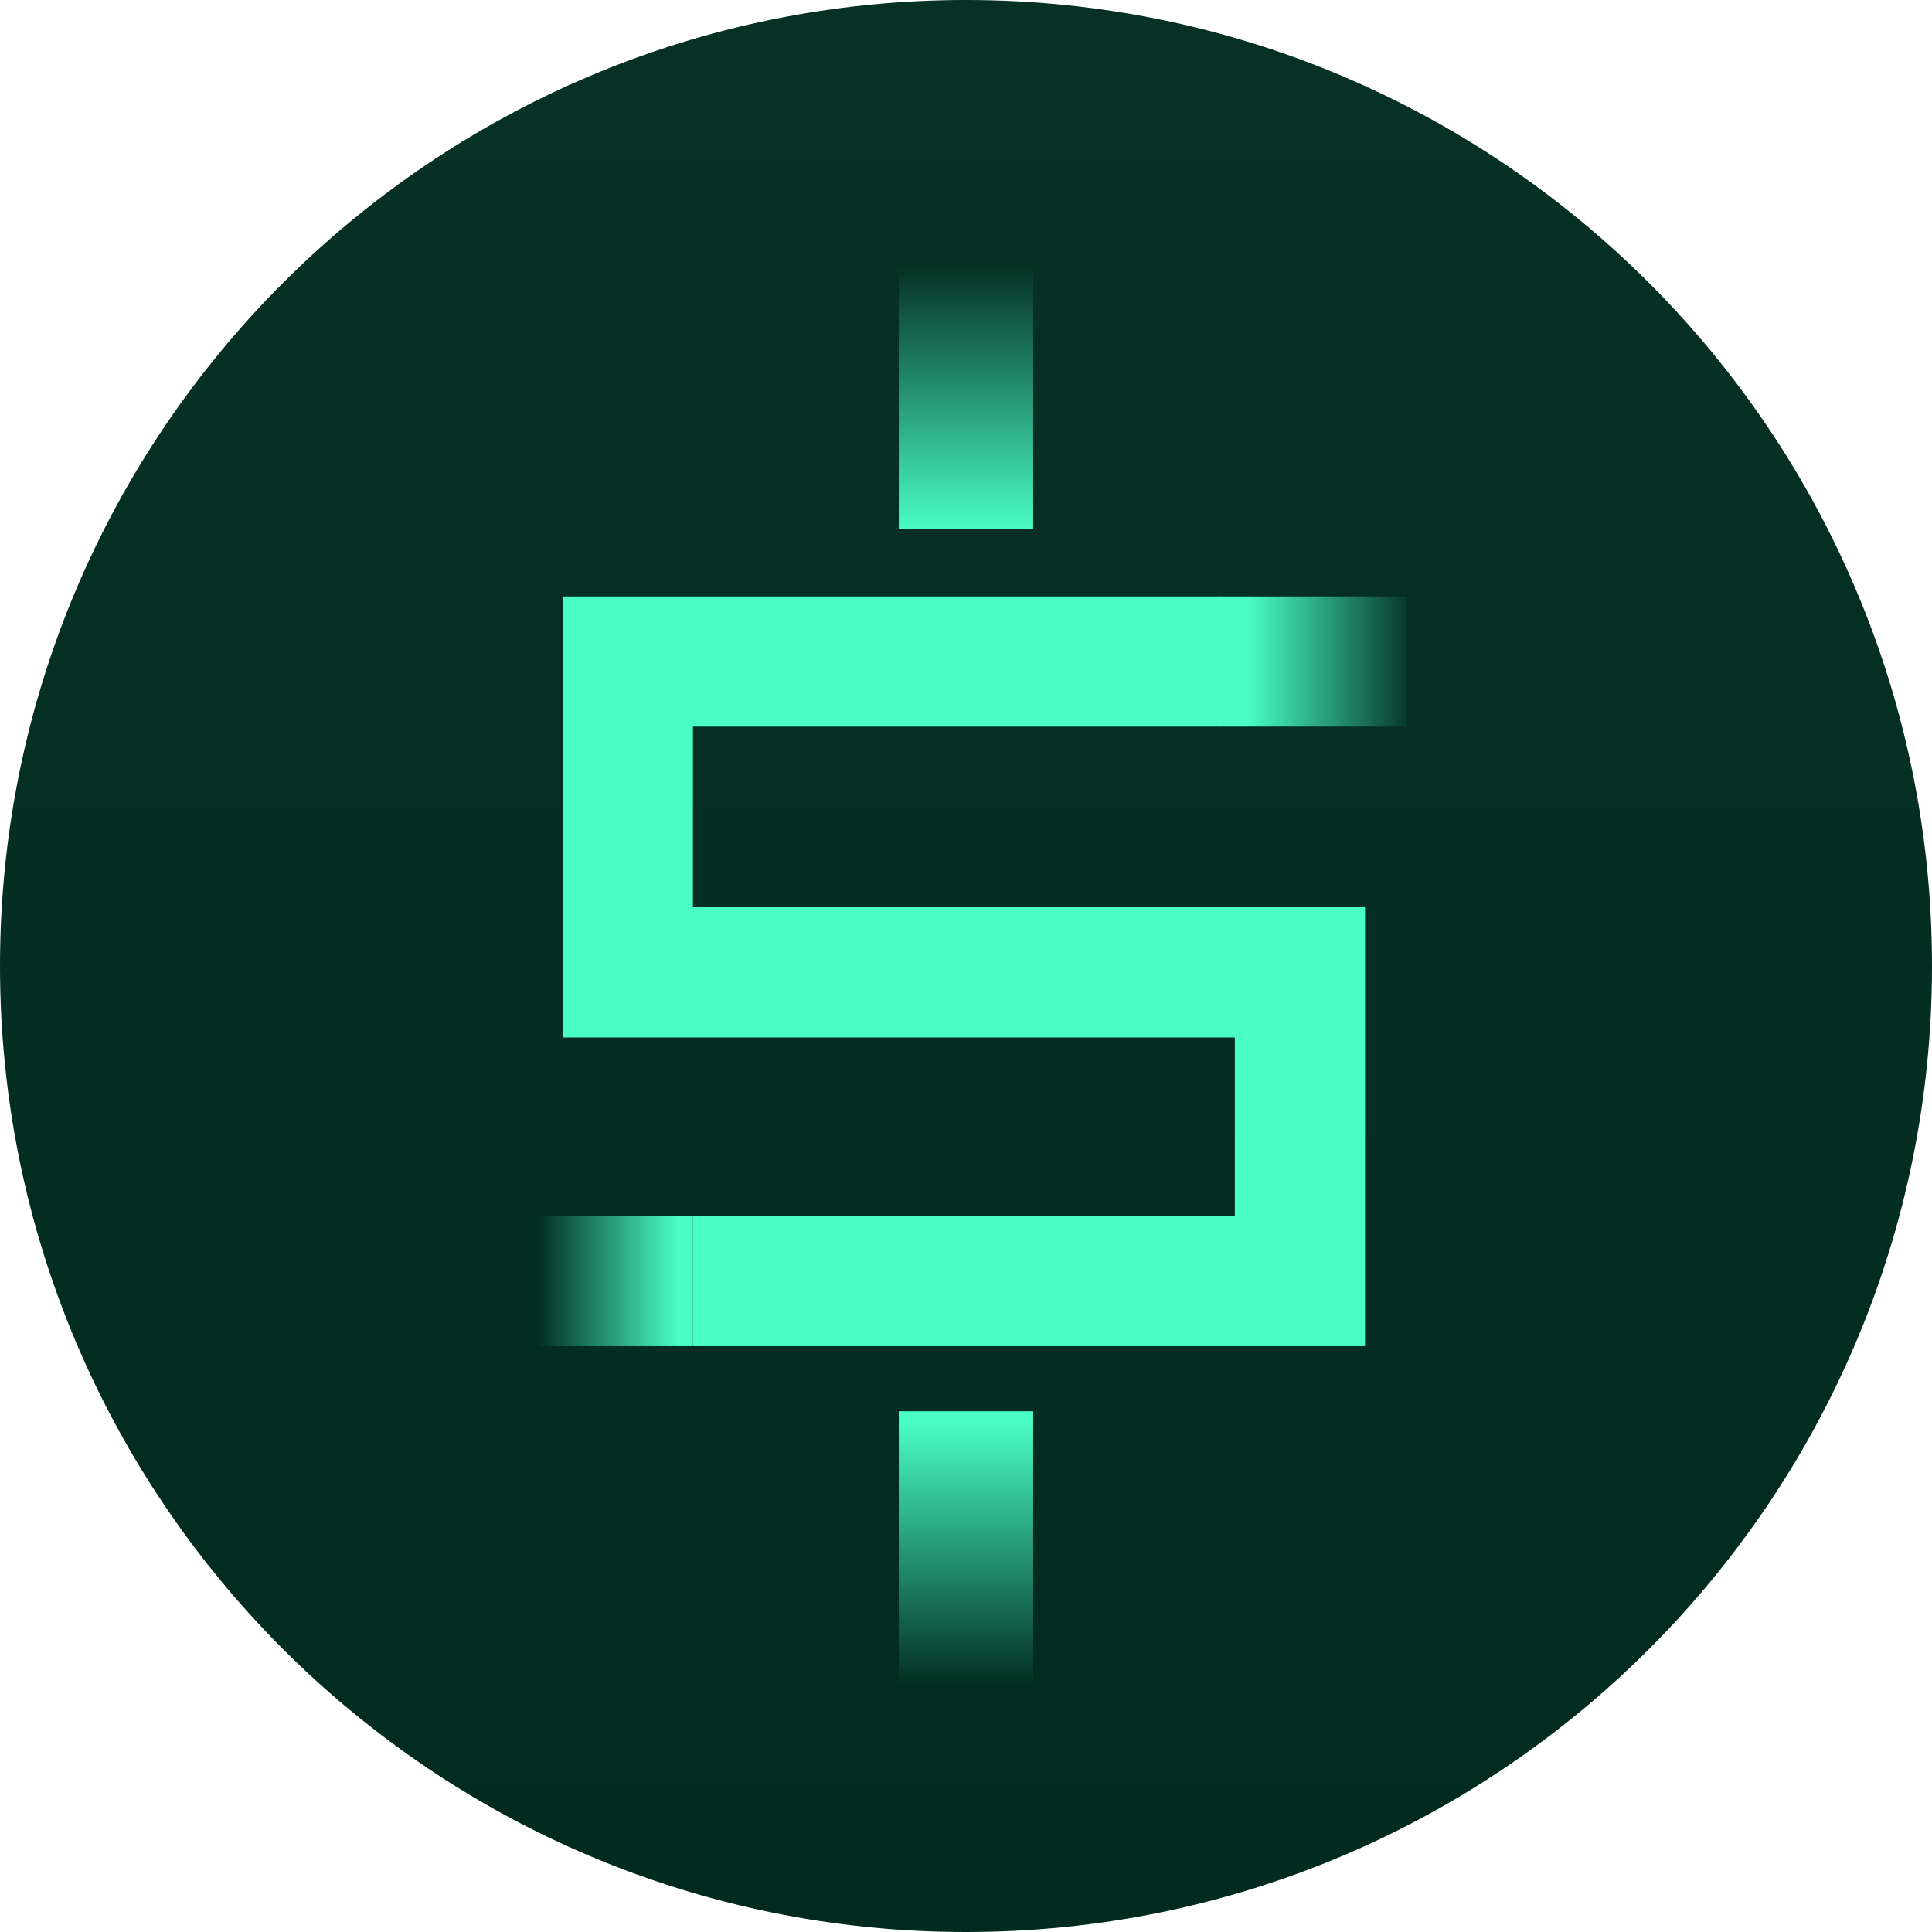
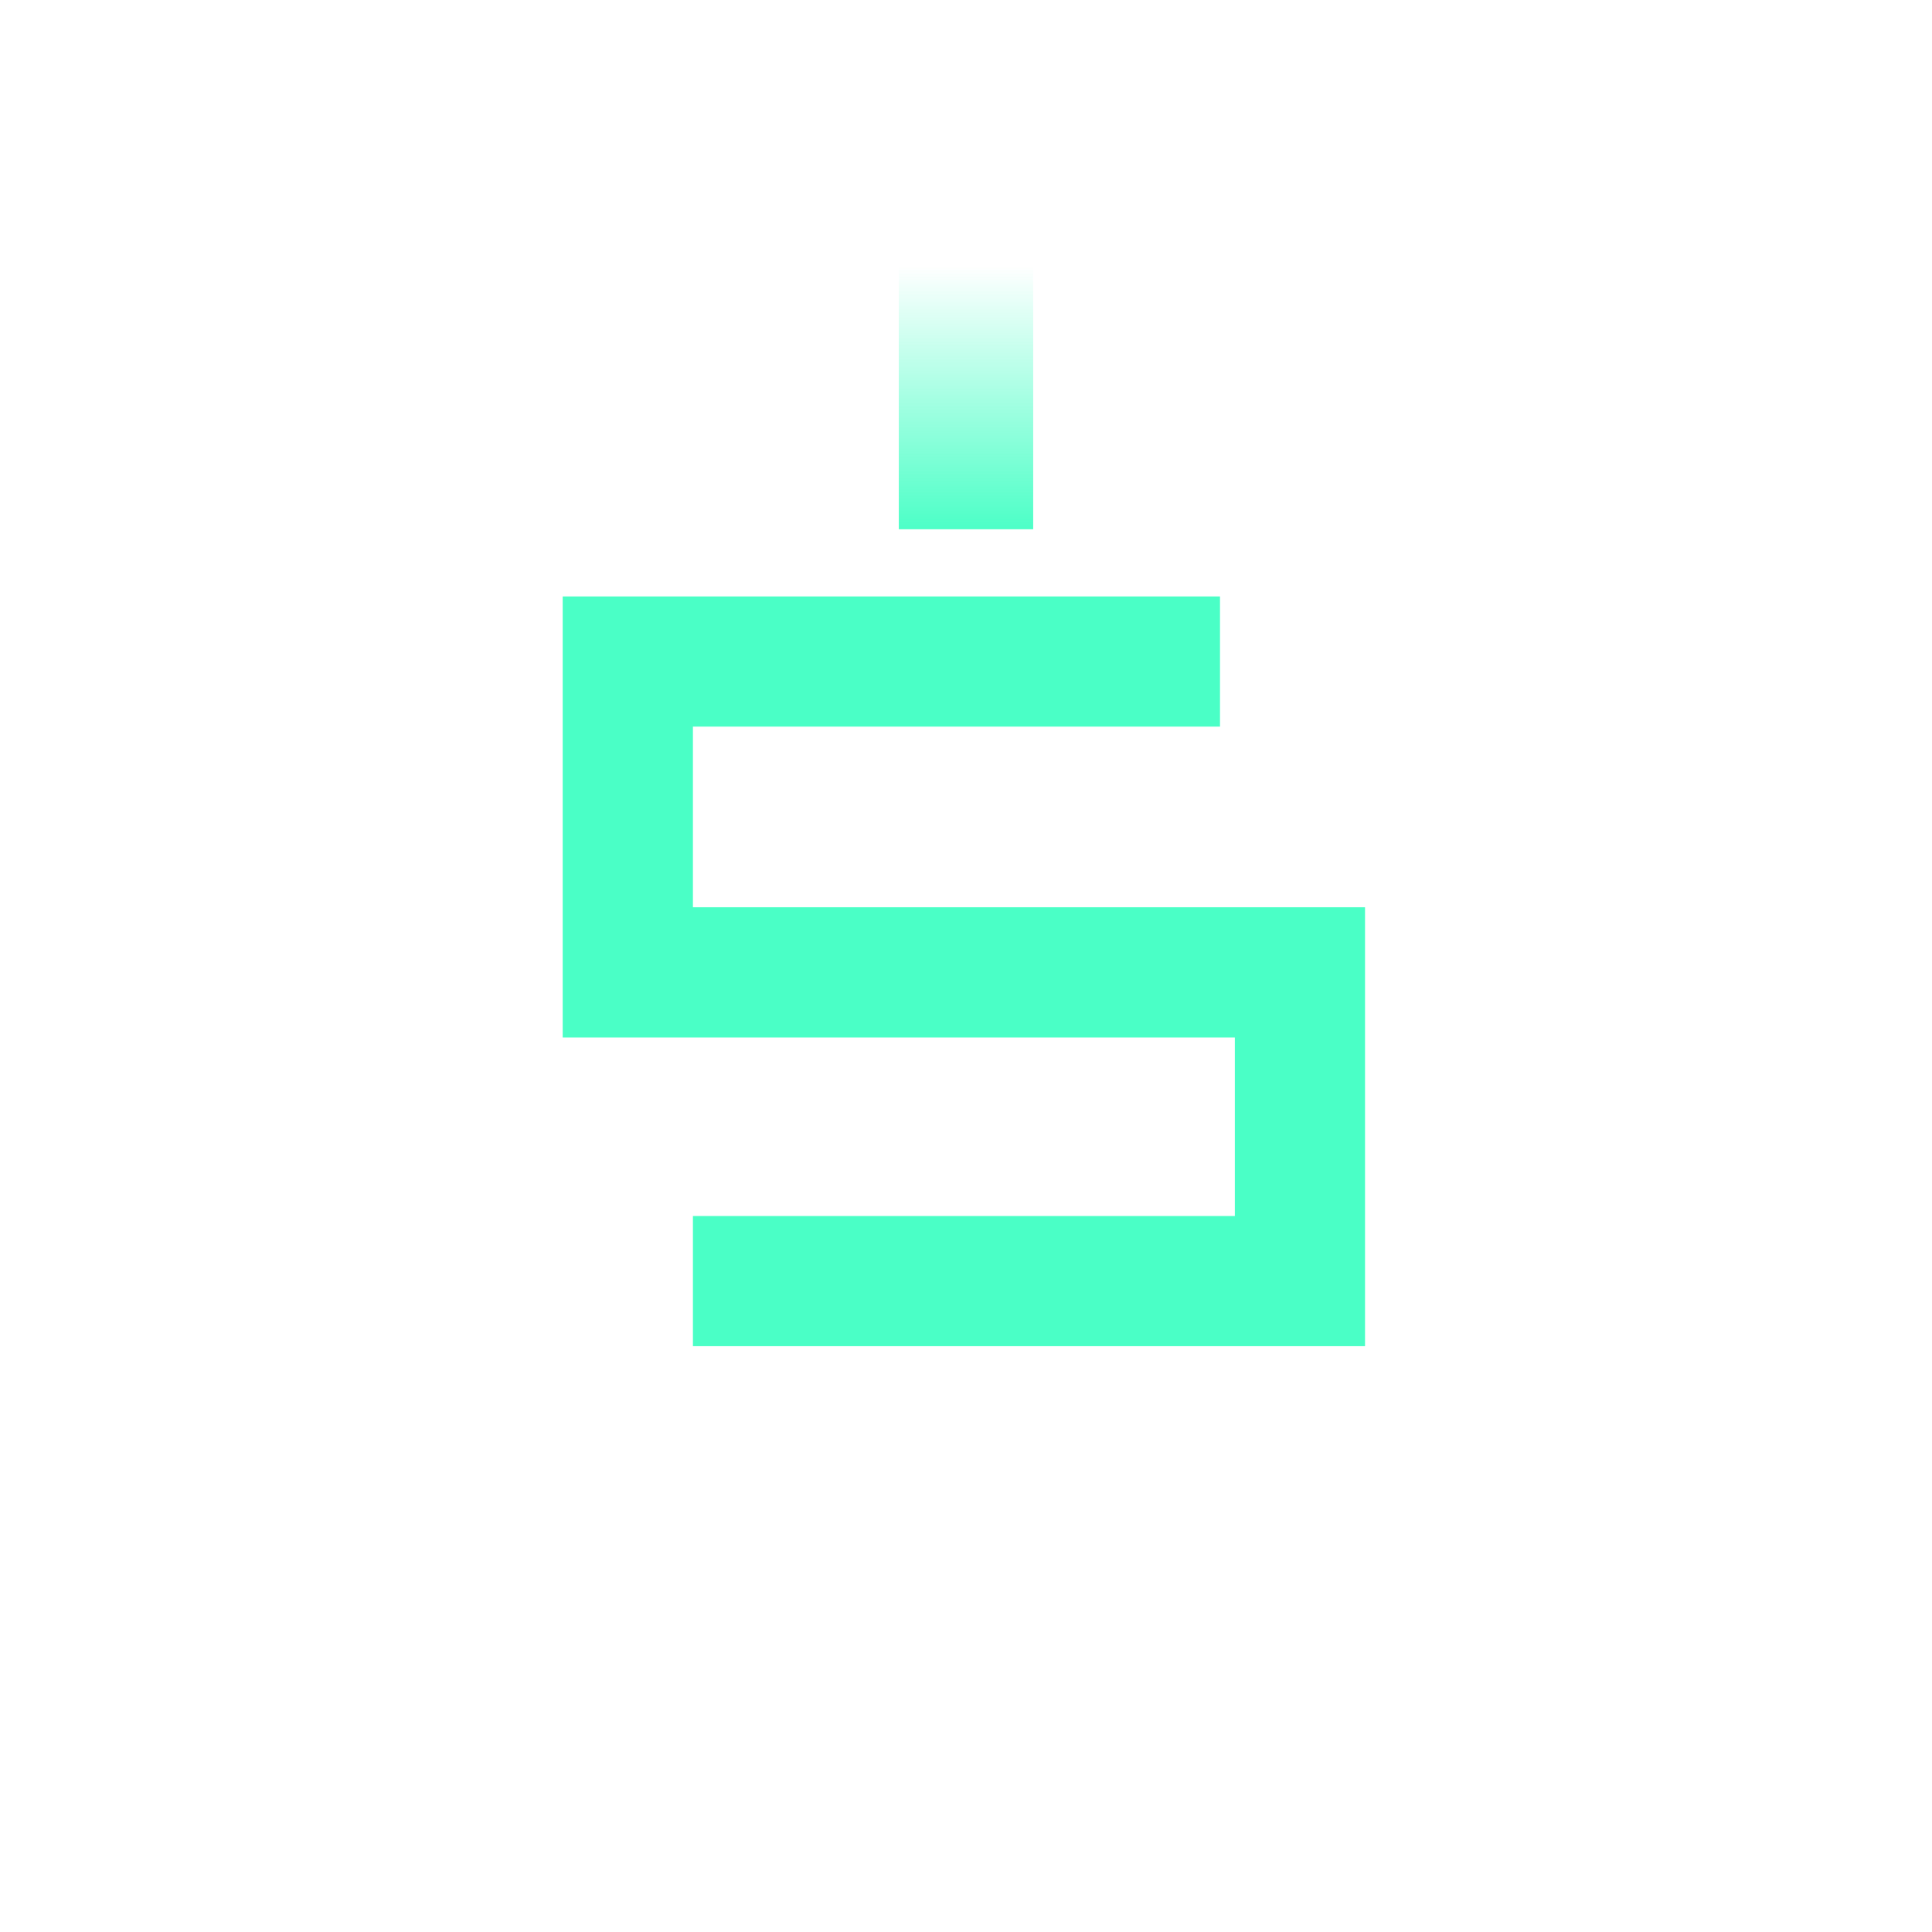
<svg xmlns="http://www.w3.org/2000/svg" width="32px" height="32px" viewBox="0 0 32 32" version="1.1">
  <defs>
    <linearGradient id="linear0" gradientUnits="userSpaceOnUse" x1="230" y1="0" x2="230" y2="460" gradientTransform="matrix(0.07,0,0,0.07,0,0)">
      <stop offset="0" style="stop-color:rgb(2.353%,19.216%,14.118%);stop-opacity:1;" />
      <stop offset="1" style="stop-color:rgb(0%,16.863%,11.765%);stop-opacity:1;" />
    </linearGradient>
    <linearGradient id="linear1" gradientUnits="userSpaceOnUse" x1="230" y1="126" x2="230" y2="61" gradientTransform="matrix(0.07,0,0,0.07,0,0)">
      <stop offset="0" style="stop-color:rgb(29.02%,100%,77.647%);stop-opacity:1;" />
      <stop offset="0.971" style="stop-color:rgb(29.02%,100%,77.647%);stop-opacity:0;" />
    </linearGradient>
    <linearGradient id="linear2" gradientUnits="userSpaceOnUse" x1="230" y1="336" x2="230" y2="401" gradientTransform="matrix(0.07,0,0,0.07,0,0)">
      <stop offset="0" style="stop-color:rgb(29.02%,100%,77.647%);stop-opacity:1;" />
      <stop offset="0.971" style="stop-color:rgb(29.02%,100%,77.647%);stop-opacity:0;" />
    </linearGradient>
    <linearGradient id="linear3" gradientUnits="userSpaceOnUse" x1="165" y1="305" x2="127" y2="305" gradientTransform="matrix(0.07,0,0,0.07,0,0)">
      <stop offset="0.113" style="stop-color:rgb(29.02%,100%,77.647%);stop-opacity:1;" />
      <stop offset="1" style="stop-color:rgb(29.02%,100%,77.647%);stop-opacity:0;" />
    </linearGradient>
    <linearGradient id="linear4" gradientUnits="userSpaceOnUse" x1="290" y1="157.5" x2="335" y2="157.5" gradientTransform="matrix(0.07,0,0,0.07,0,0)">
      <stop offset="0.113" style="stop-color:rgb(29.02%,100%,77.647%);stop-opacity:1;" />
      <stop offset="1" style="stop-color:rgb(29.02%,100%,77.647%);stop-opacity:0;" />
    </linearGradient>
  </defs>
  <g id="surface1">
-     <path style=" stroke:none;fill-rule:nonzero;fill:url(#linear0);" d="M 16 0 C 24.836 0 32 7.164 32 16 C 32 24.836 24.836 32 16 32 C 7.164 32 0 24.836 0 16 C 0 7.164 7.164 0 16 0 Z M 16 0 " />
    <path style=" stroke:none;fill-rule:nonzero;fill:url(#linear1);" d="M 17.113 8.766 L 14.887 8.766 L 14.887 4.242 L 17.113 4.242 Z M 17.113 8.766 " />
-     <path style=" stroke:none;fill-rule:nonzero;fill:url(#linear2);" d="M 17.113 23.375 L 14.887 23.375 L 14.887 27.895 L 17.113 27.895 Z M 17.113 23.375 " />
-     <path style=" stroke:none;fill-rule:nonzero;fill:url(#linear3);" d="M 11.477 22.297 L 11.477 20.141 L 8.836 20.141 L 8.836 22.297 Z M 11.477 22.297 " />
    <path style=" stroke:none;fill-rule:nonzero;fill:rgb(29.02%,100%,77.647%);fill-opacity:1;" d="M 20.207 9.879 L 20.207 12.035 L 11.477 12.035 L 11.477 15.027 L 22.609 15.027 L 22.609 22.297 L 11.477 22.297 L 11.477 20.141 L 20.453 20.141 L 20.453 17.184 L 9.32 17.184 L 9.32 9.879 Z M 20.207 9.879 " />
-     <path style=" stroke:none;fill-rule:nonzero;fill:url(#linear4);" d="M 20.176 12.035 L 20.176 9.879 L 23.305 9.879 L 23.305 12.035 Z M 20.176 12.035 " />
  </g>
</svg>